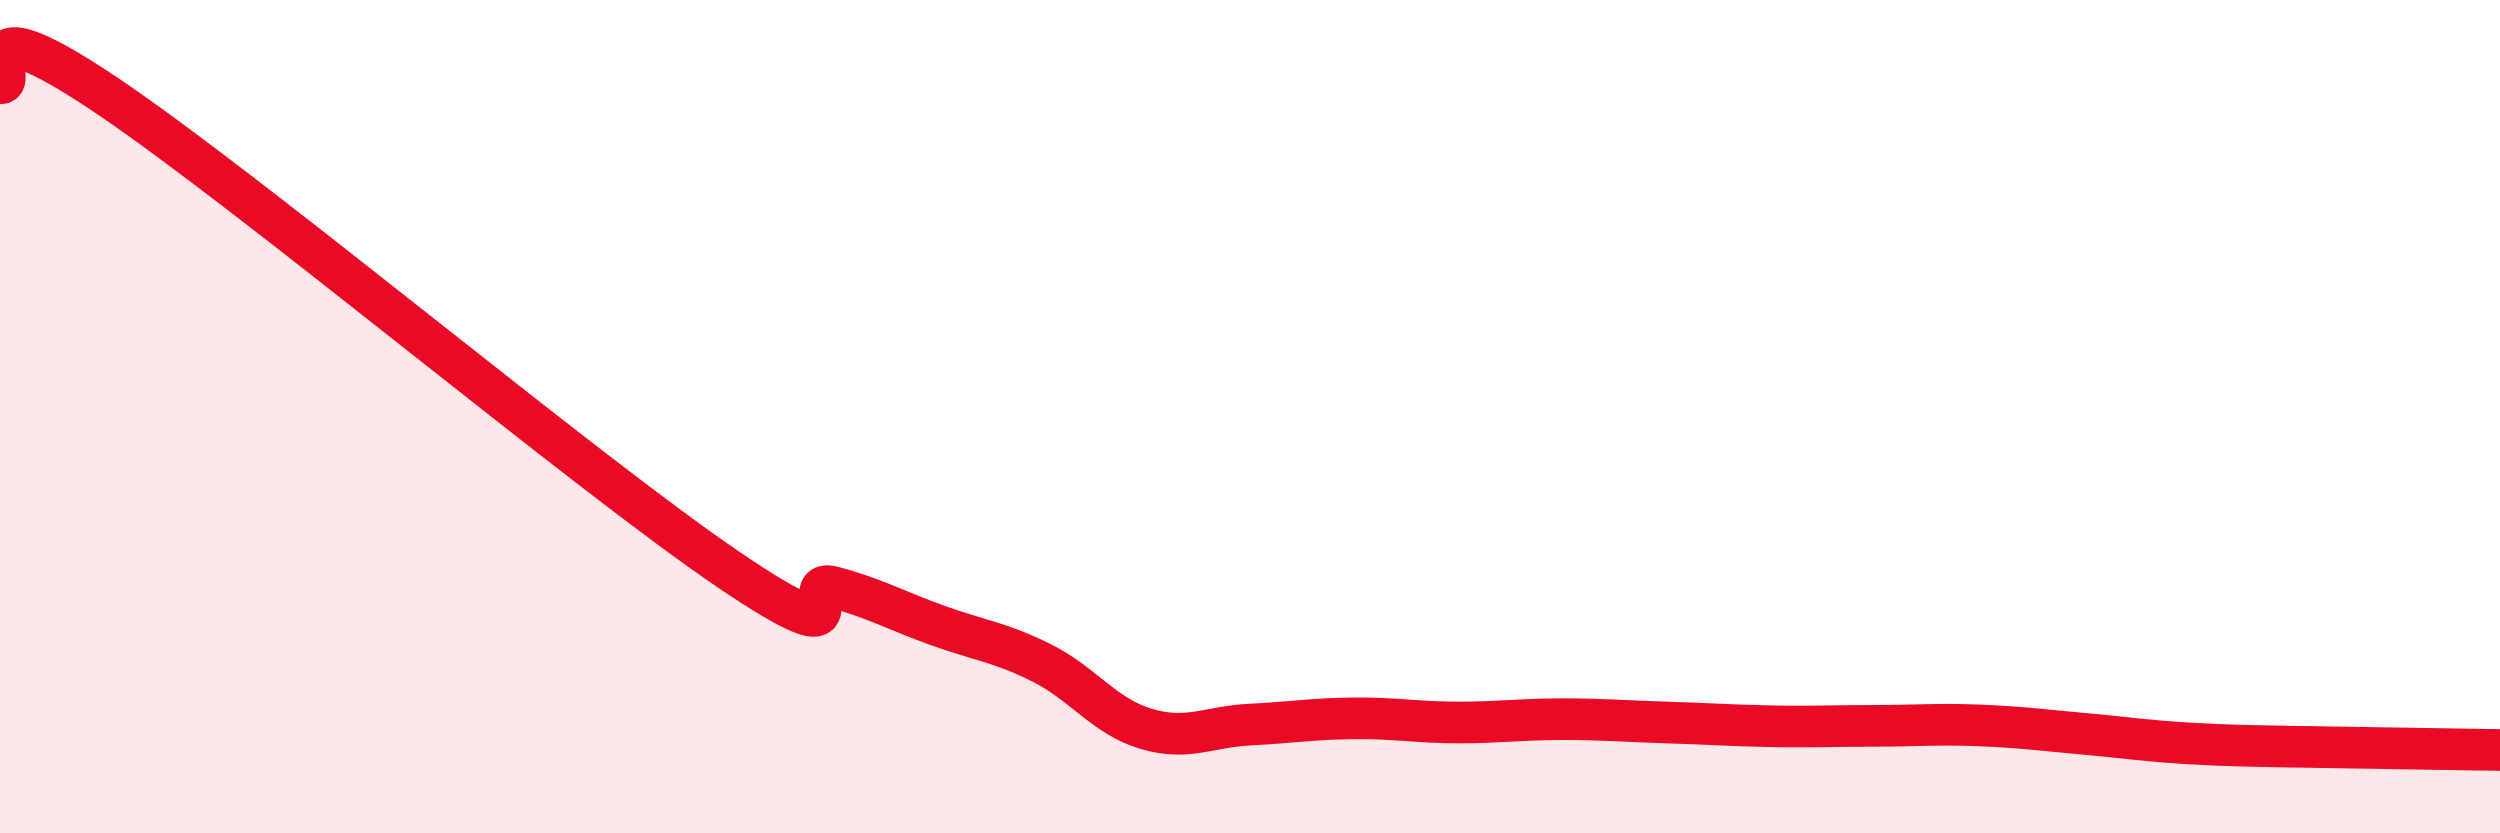
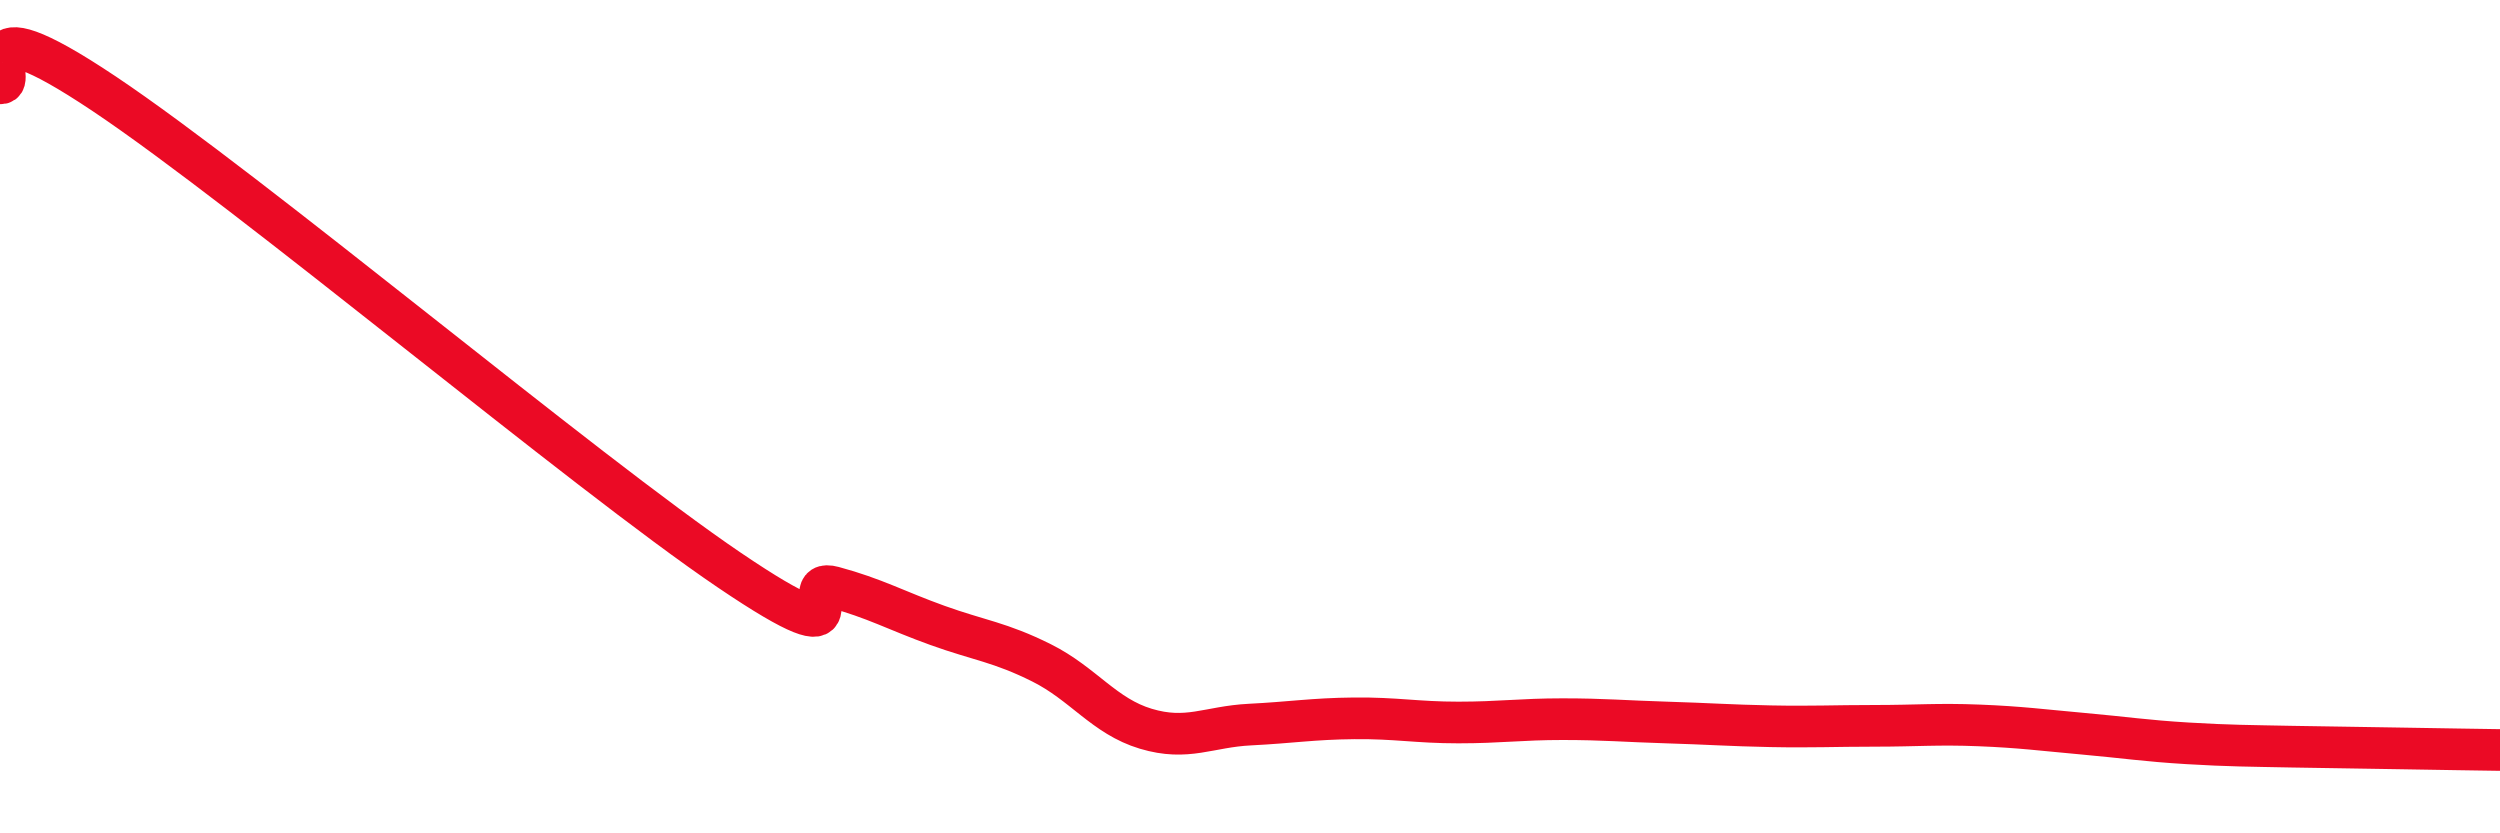
<svg xmlns="http://www.w3.org/2000/svg" width="60" height="20" viewBox="0 0 60 20">
-   <path d="M 0,2 C 0.5,2.05 -1,-0.09 2.5,2.25 C 6,4.59 14,11.31 17.5,13.68 C 21,16.05 19,13.82 20,14.09 C 21,14.36 21.5,14.65 22.5,15.01 C 23.5,15.37 24,15.41 25,15.91 C 26,16.41 26.5,17.19 27.5,17.49 C 28.5,17.79 29,17.44 30,17.39 C 31,17.34 31.5,17.25 32.5,17.24 C 33.5,17.23 34,17.34 35,17.34 C 36,17.34 36.5,17.26 37.5,17.26 C 38.5,17.26 39,17.31 40,17.34 C 41,17.37 41.5,17.41 42.5,17.43 C 43.5,17.45 44,17.42 45,17.42 C 46,17.42 46.5,17.37 47.5,17.41 C 48.5,17.45 49,17.52 50,17.61 C 51,17.7 51.5,17.78 52.5,17.84 C 53.5,17.9 54,17.9 55,17.92 C 56,17.94 56.5,17.94 57.5,17.96 C 58.5,17.98 59.5,17.99 60,18L60 20L0 20Z" fill="#EB0A25" opacity="0.1" stroke-linecap="round" stroke-linejoin="round" />
  <path d="M 0,2 C 0.5,2.05 -1,-0.09 2.5,2.25 C 6,4.59 14,11.31 17.5,13.68 C 21,16.05 19,13.82 20,14.09 C 21,14.36 21.5,14.65 22.5,15.01 C 23.5,15.37 24,15.41 25,15.91 C 26,16.41 26.5,17.19 27.5,17.49 C 28.5,17.79 29,17.44 30,17.39 C 31,17.34 31.5,17.25 32.5,17.24 C 33.5,17.23 34,17.34 35,17.34 C 36,17.34 36.5,17.26 37.5,17.26 C 38.5,17.26 39,17.31 40,17.34 C 41,17.37 41.5,17.41 42.5,17.43 C 43.5,17.45 44,17.42 45,17.42 C 46,17.42 46.5,17.37 47.5,17.41 C 48.5,17.45 49,17.52 50,17.61 C 51,17.7 51.5,17.78 52.5,17.84 C 53.5,17.9 54,17.9 55,17.92 C 56,17.94 56.5,17.94 57.5,17.96 C 58.5,17.98 59.5,17.99 60,18" stroke="#EB0A25" stroke-width="1" fill="none" stroke-linecap="round" stroke-linejoin="round" />
</svg>